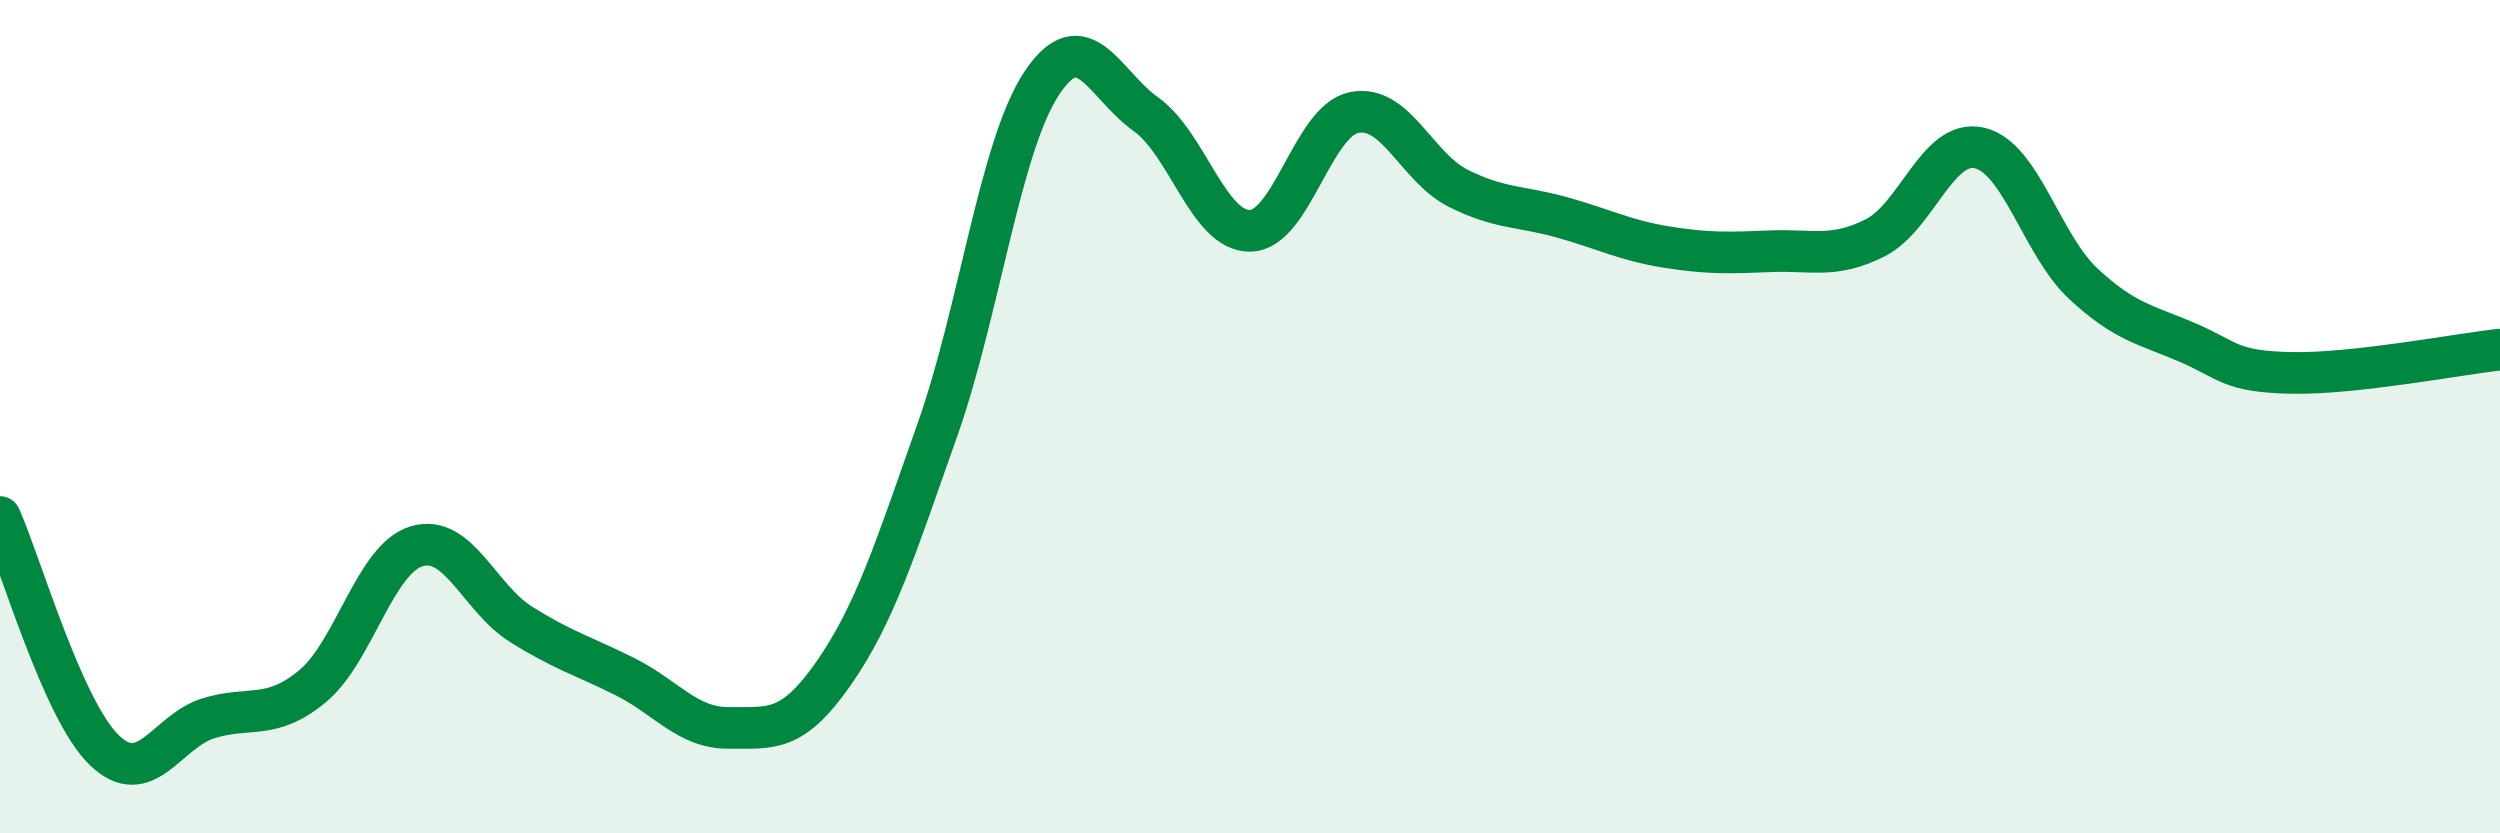
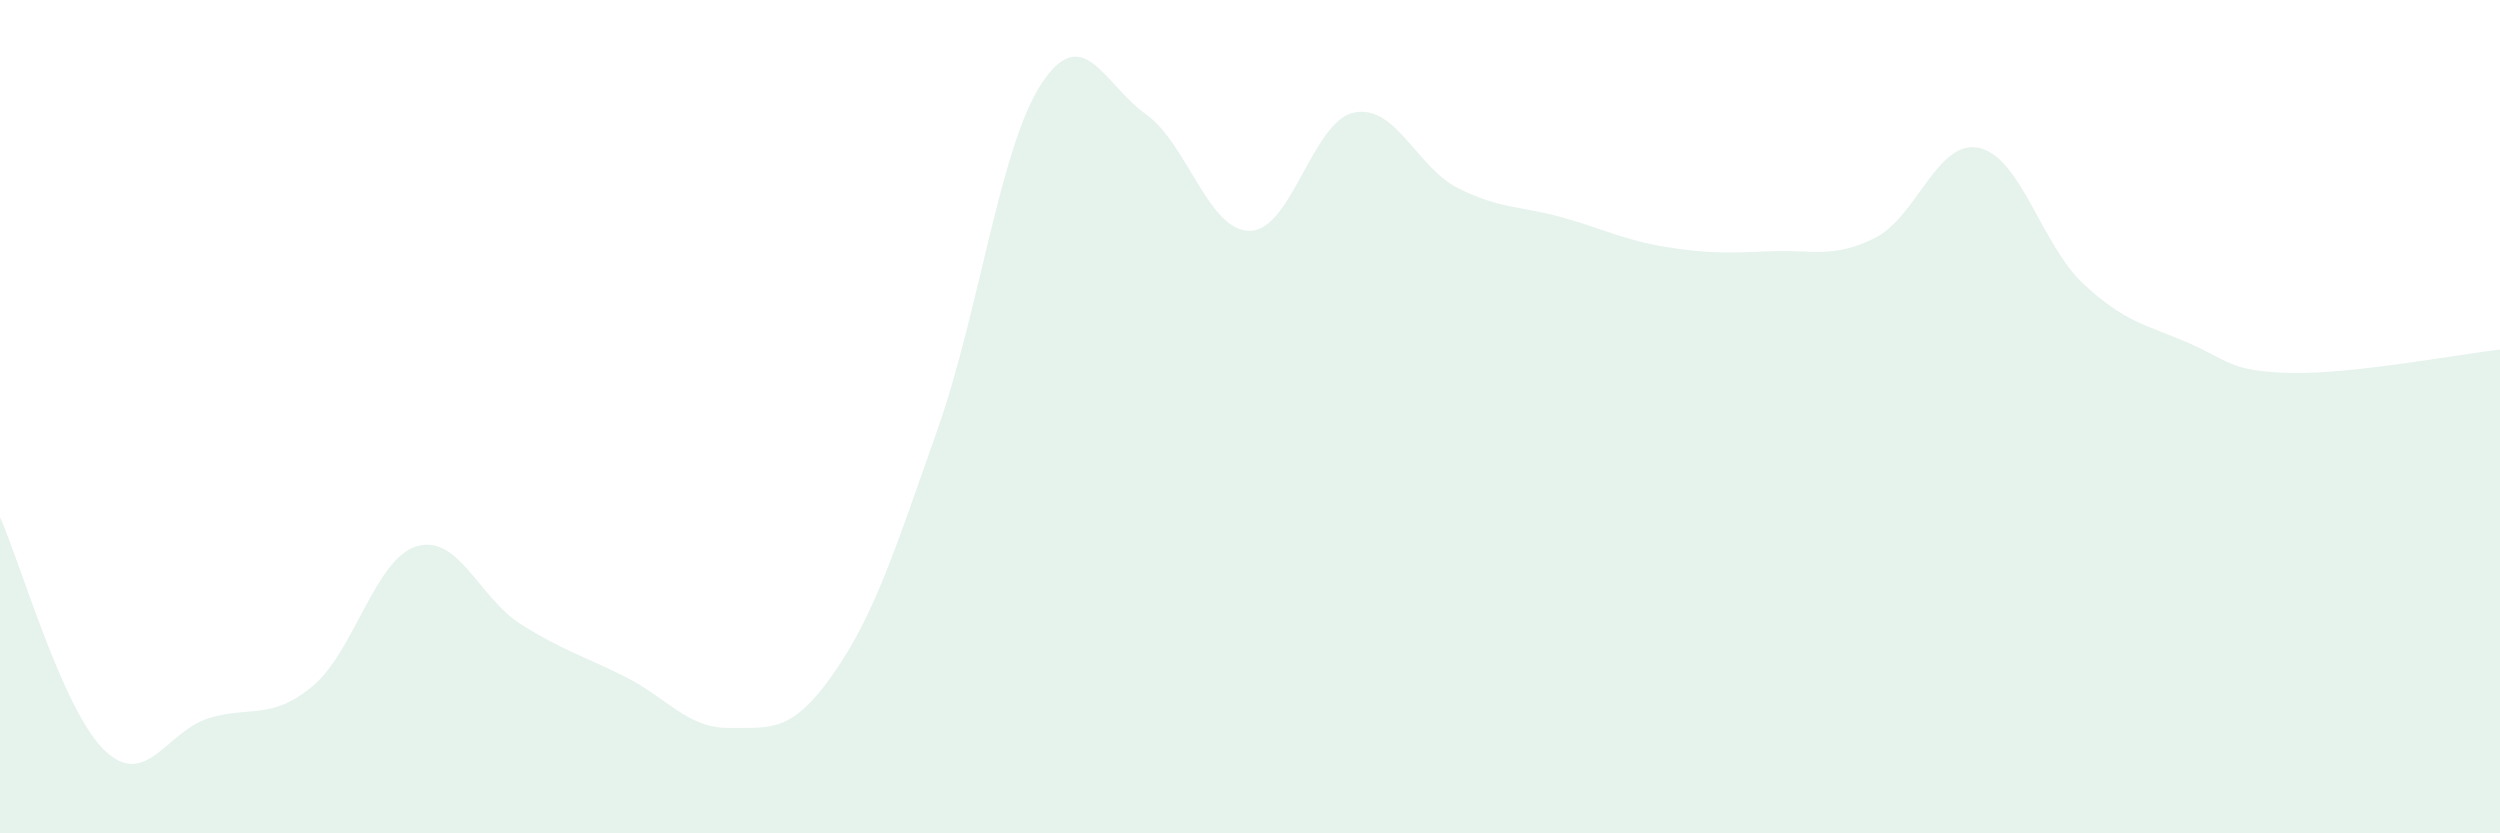
<svg xmlns="http://www.w3.org/2000/svg" width="60" height="20" viewBox="0 0 60 20">
  <path d="M 0,12.41 C 0.5,13.53 1.5,17.03 2.5,18 C 3.5,18.97 4,17.55 5,17.24 C 6,16.93 6.5,17.3 7.5,16.47 C 8.5,15.64 9,13.41 10,13.11 C 11,12.81 11.5,14.35 12.5,14.98 C 13.5,15.61 14,15.74 15,16.24 C 16,16.74 16.5,17.48 17.5,17.47 C 18.5,17.46 19,17.6 20,16.17 C 21,14.74 21.5,13.14 22.5,10.31 C 23.5,7.48 24,3.51 25,2 C 26,0.49 26.5,2.03 27.5,2.74 C 28.5,3.45 29,5.55 30,5.54 C 31,5.53 31.5,2.9 32.5,2.7 C 33.5,2.5 34,4.02 35,4.52 C 36,5.02 36.5,4.94 37.5,5.22 C 38.5,5.5 39,5.77 40,5.93 C 41,6.09 41.5,6.07 42.5,6.03 C 43.5,5.99 44,6.21 45,5.71 C 46,5.21 46.5,3.33 47.5,3.55 C 48.5,3.77 49,5.88 50,6.81 C 51,7.74 51.5,7.79 52.5,8.22 C 53.5,8.65 53.5,8.92 55,8.95 C 56.5,8.98 59,8.5 60,8.39L60 20L0 20Z" fill="#008740" opacity="0.1" stroke-linecap="round" stroke-linejoin="round" />
-   <path d="M 0,12.41 C 0.5,13.53 1.5,17.03 2.5,18 C 3.5,18.97 4,17.55 5,17.24 C 6,16.93 6.5,17.3 7.5,16.47 C 8.5,15.64 9,13.41 10,13.11 C 11,12.81 11.5,14.35 12.5,14.98 C 13.5,15.61 14,15.74 15,16.24 C 16,16.74 16.5,17.48 17.5,17.47 C 18.5,17.46 19,17.6 20,16.17 C 21,14.74 21.5,13.14 22.5,10.31 C 23.5,7.48 24,3.51 25,2 C 26,0.49 26.5,2.03 27.5,2.74 C 28.5,3.45 29,5.55 30,5.54 C 31,5.53 31.5,2.9 32.5,2.7 C 33.5,2.5 34,4.02 35,4.52 C 36,5.02 36.5,4.94 37.5,5.22 C 38.5,5.5 39,5.77 40,5.93 C 41,6.09 41.5,6.07 42.5,6.03 C 43.5,5.99 44,6.21 45,5.71 C 46,5.21 46.5,3.33 47.5,3.55 C 48.5,3.77 49,5.88 50,6.81 C 51,7.74 51.5,7.79 52.5,8.22 C 53.5,8.65 53.5,8.92 55,8.95 C 56.5,8.98 59,8.5 60,8.39" stroke="#008740" stroke-width="1" fill="none" stroke-linecap="round" stroke-linejoin="round" />
</svg>